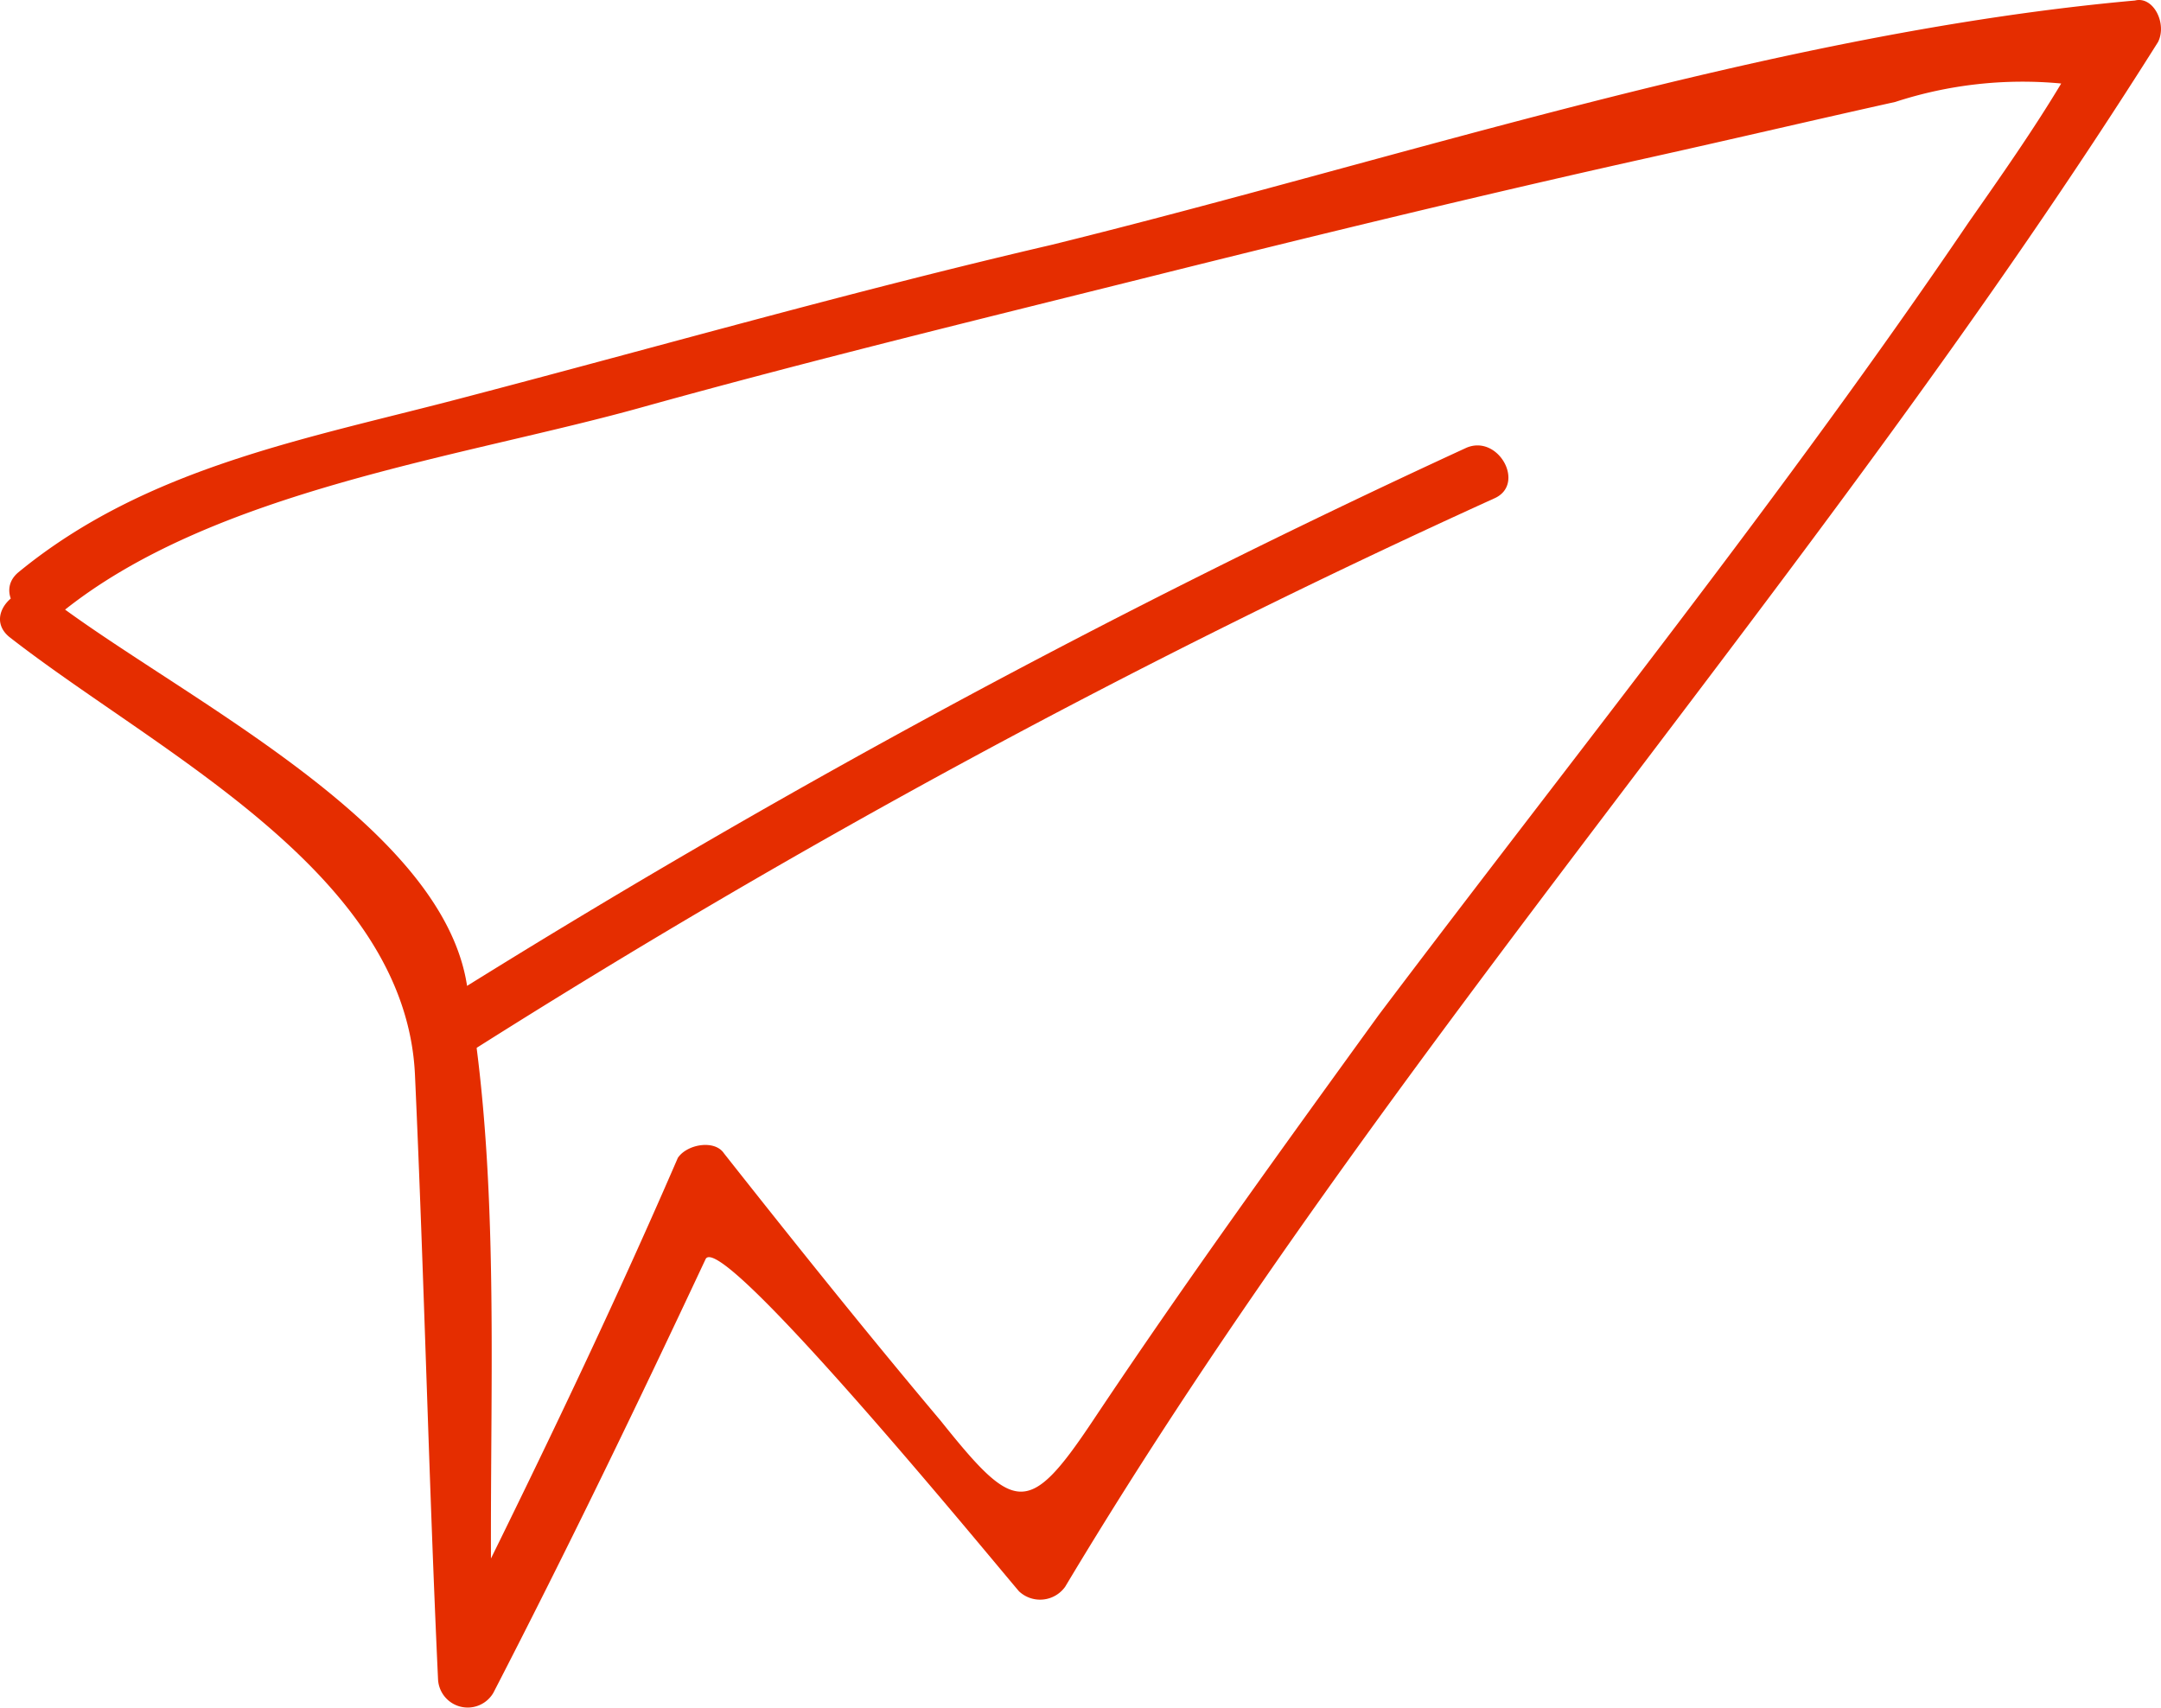
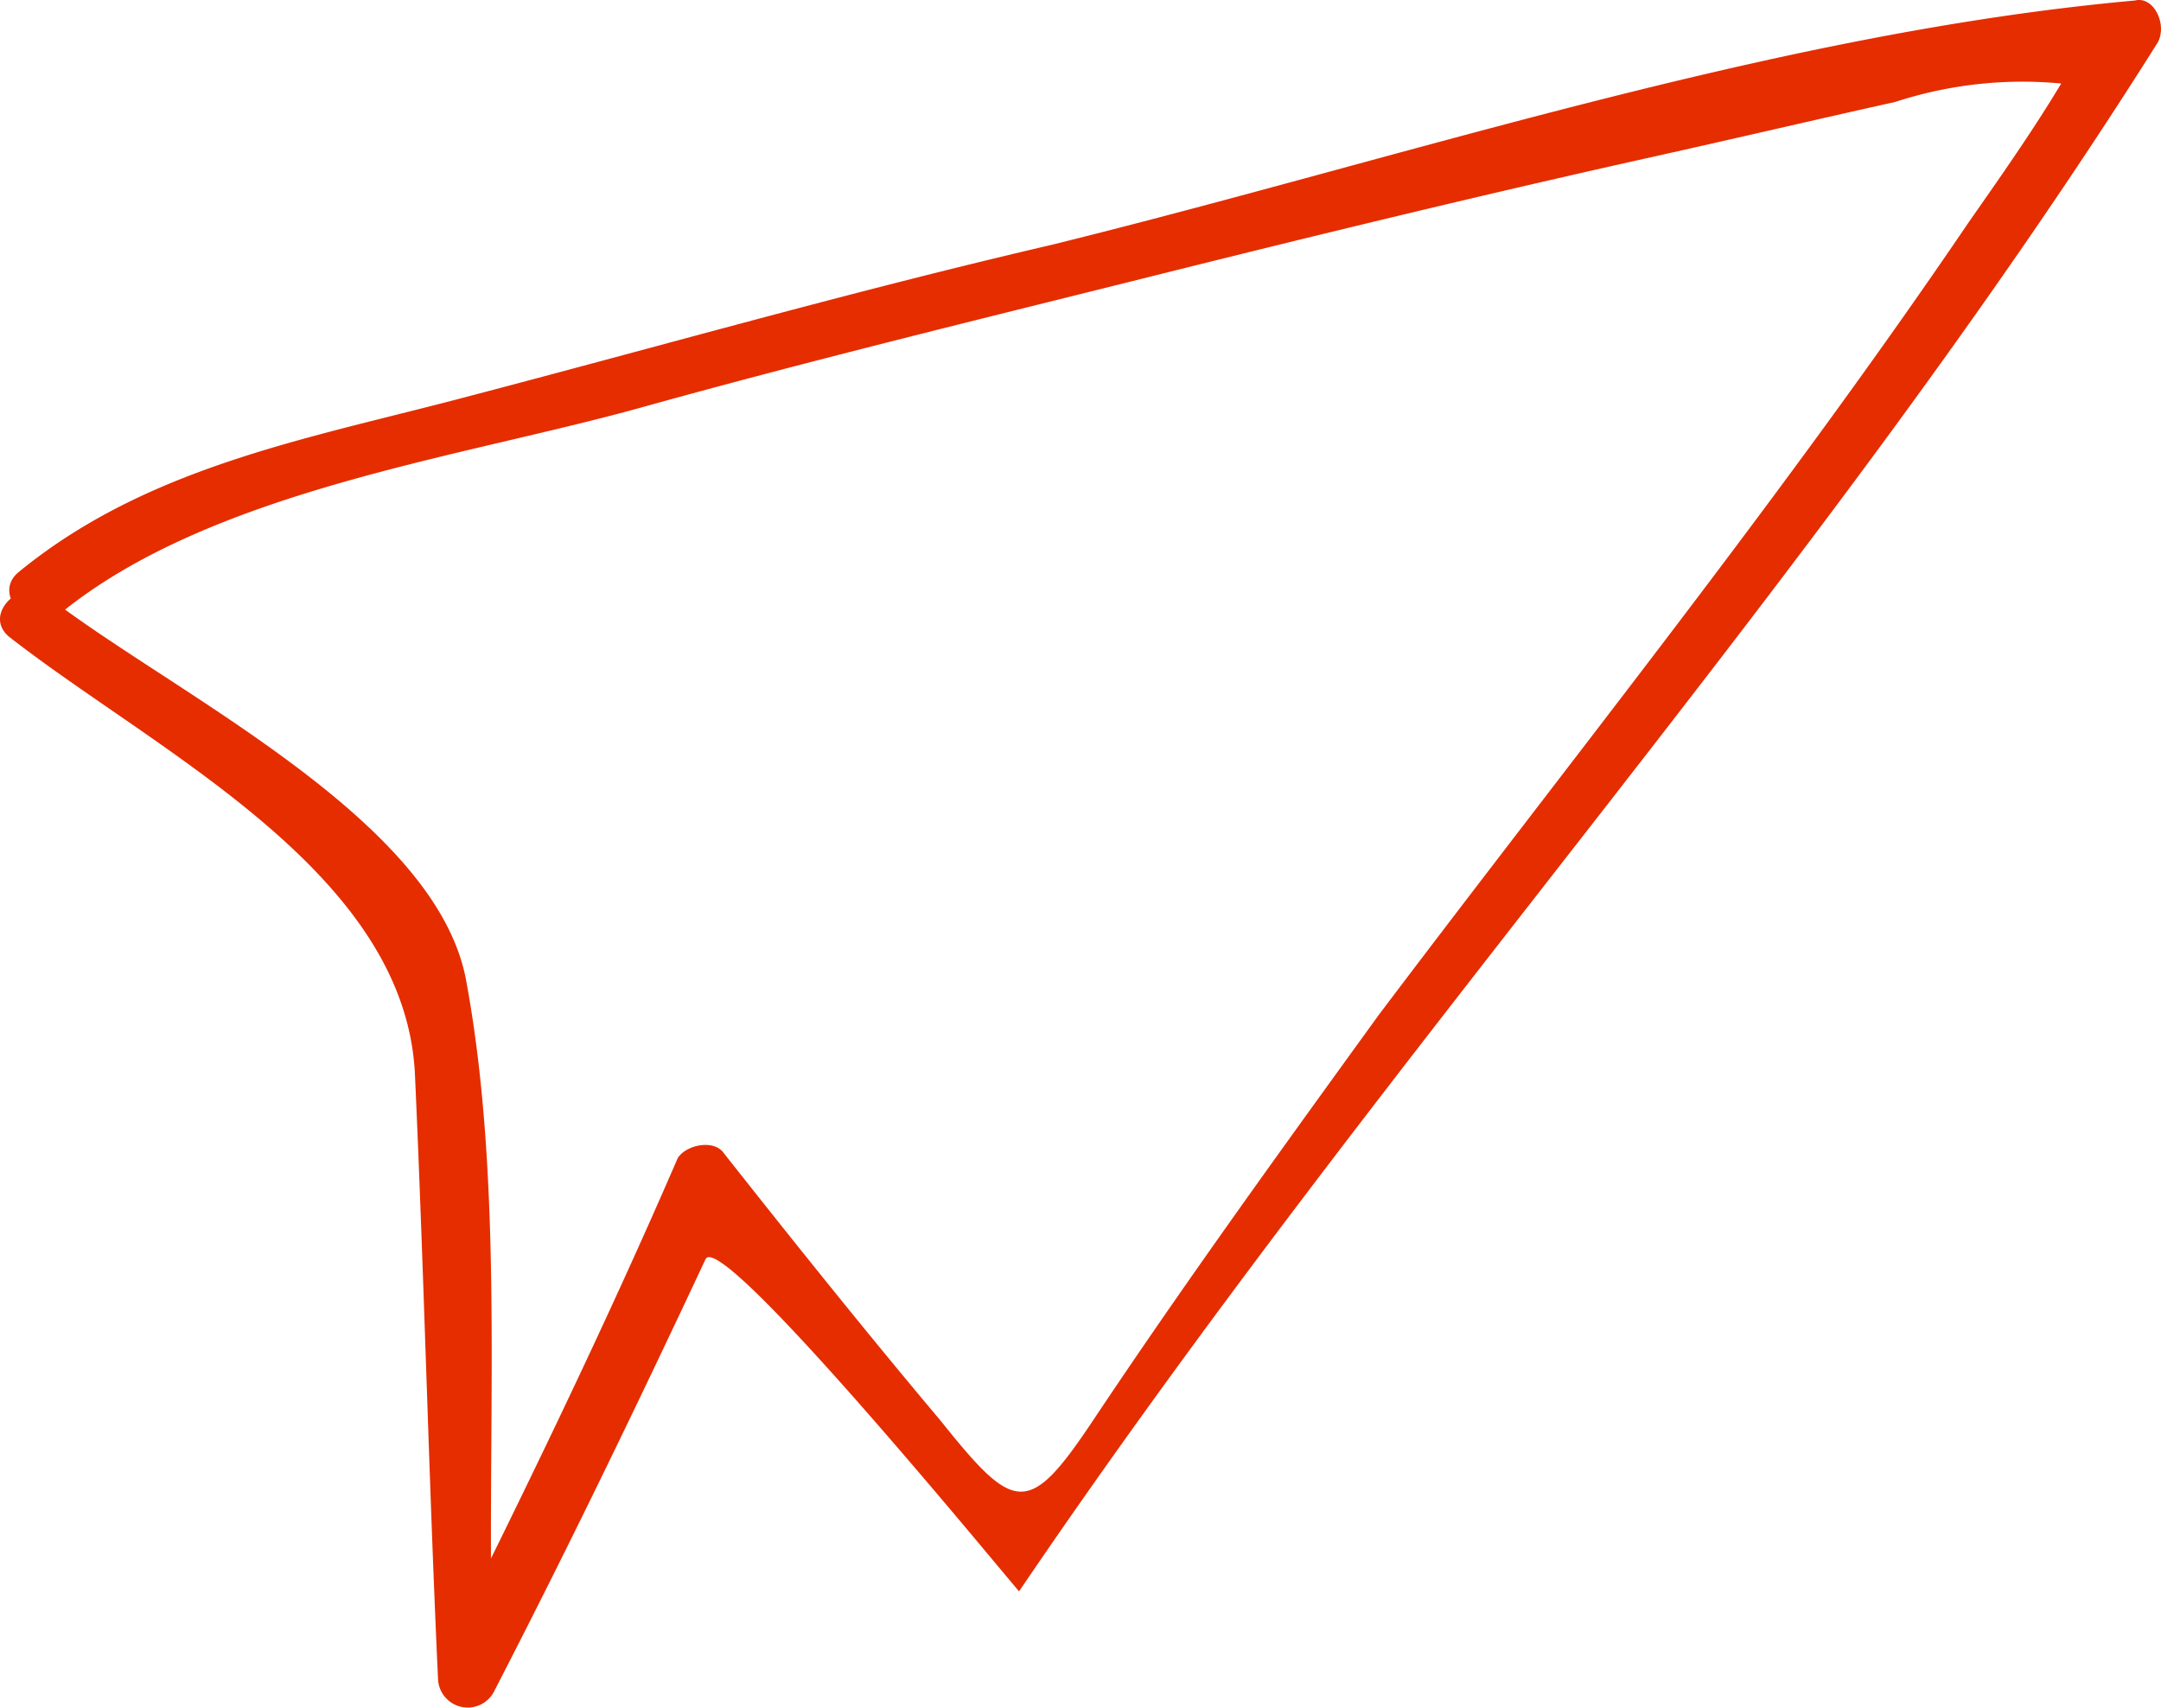
<svg xmlns="http://www.w3.org/2000/svg" width="46.863" height="37.038" viewBox="0 0 46.863 37.038">
  <g id="paper-plane" transform="translate(-0.701 0.511)">
-     <path id="Path_44" data-name="Path 44" d="M.9,19.3c3.2,2.5,8.6,5.1,8.8,9.5s.3,8.8.5,13.1a.644.644,0,0,0,1.2.3C13,39.1,14.5,36,16,32.8c.3-.7,6.2,6.5,6.8,7.2a.668.668,0,0,0,1-.1C30.8,28.2,40.2,18,47.5,6.4c.2-.4-.1-1-.5-.9-7.8.7-15.8,3.4-23.5,5.3-4.3,1-8.5,2.2-12.7,3.3-3.4.9-6.9,1.5-9.7,3.8-.6.5.3,1.4.9.9,3.3-2.7,8.8-3.4,12.7-4.5,3.6-1,7.3-1.9,10.9-2.8s7.3-1.8,10.9-2.6c1.8-.4,3.5-.8,5.3-1.2a8.893,8.893,0,0,1,3.6-.4c-.6,1-1.3,2-2,3-4,5.9-8.5,11.5-12.8,17.2-2.1,2.9-4.2,5.8-6.2,8.8-1.4,2.1-1.7,2-3.3,0-1.6-1.9-3.2-3.9-4.7-5.8-.2-.3-.8-.2-1,.1-1.6,3.7-3.4,7.4-5.2,11l1.2.3c-.2-4.9.3-10.4-.6-15.2-.7-3.5-6.4-6.2-9.1-8.3-.5-.4-1.4.4-.8.9Z" transform="translate(0 -6)" fill="#e52d00" />
-     <path id="Path_45" data-name="Path 45" d="M10.9,26.3a182.43,182.43,0,0,1,22.2-12c.7-.3.1-1.4-.6-1.1a197.3,197.3,0,0,0-22.2,12C9.6,25.6,10.2,26.7,10.9,26.3Z" transform="translate(0 -4)" fill="#e52d00" />
+     <path id="Path_44" data-name="Path 44" d="M.9,19.3c3.2,2.5,8.6,5.1,8.8,9.5s.3,8.8.5,13.1a.644.644,0,0,0,1.2.3C13,39.1,14.5,36,16,32.8c.3-.7,6.2,6.5,6.8,7.2C30.8,28.2,40.2,18,47.5,6.4c.2-.4-.1-1-.5-.9-7.8.7-15.8,3.4-23.5,5.3-4.3,1-8.5,2.2-12.7,3.3-3.4.9-6.9,1.5-9.7,3.8-.6.5.3,1.4.9.9,3.3-2.7,8.8-3.4,12.7-4.5,3.6-1,7.3-1.9,10.9-2.8s7.3-1.8,10.9-2.6c1.8-.4,3.5-.8,5.3-1.2a8.893,8.893,0,0,1,3.6-.4c-.6,1-1.3,2-2,3-4,5.9-8.5,11.5-12.8,17.2-2.1,2.9-4.2,5.8-6.2,8.8-1.4,2.1-1.7,2-3.3,0-1.6-1.9-3.2-3.9-4.7-5.8-.2-.3-.8-.2-1,.1-1.6,3.7-3.4,7.4-5.2,11l1.2.3c-.2-4.9.3-10.4-.6-15.2-.7-3.5-6.4-6.2-9.1-8.3-.5-.4-1.4.4-.8.9Z" transform="translate(0 -6)" fill="#e52d00" />
  </g>
</svg>